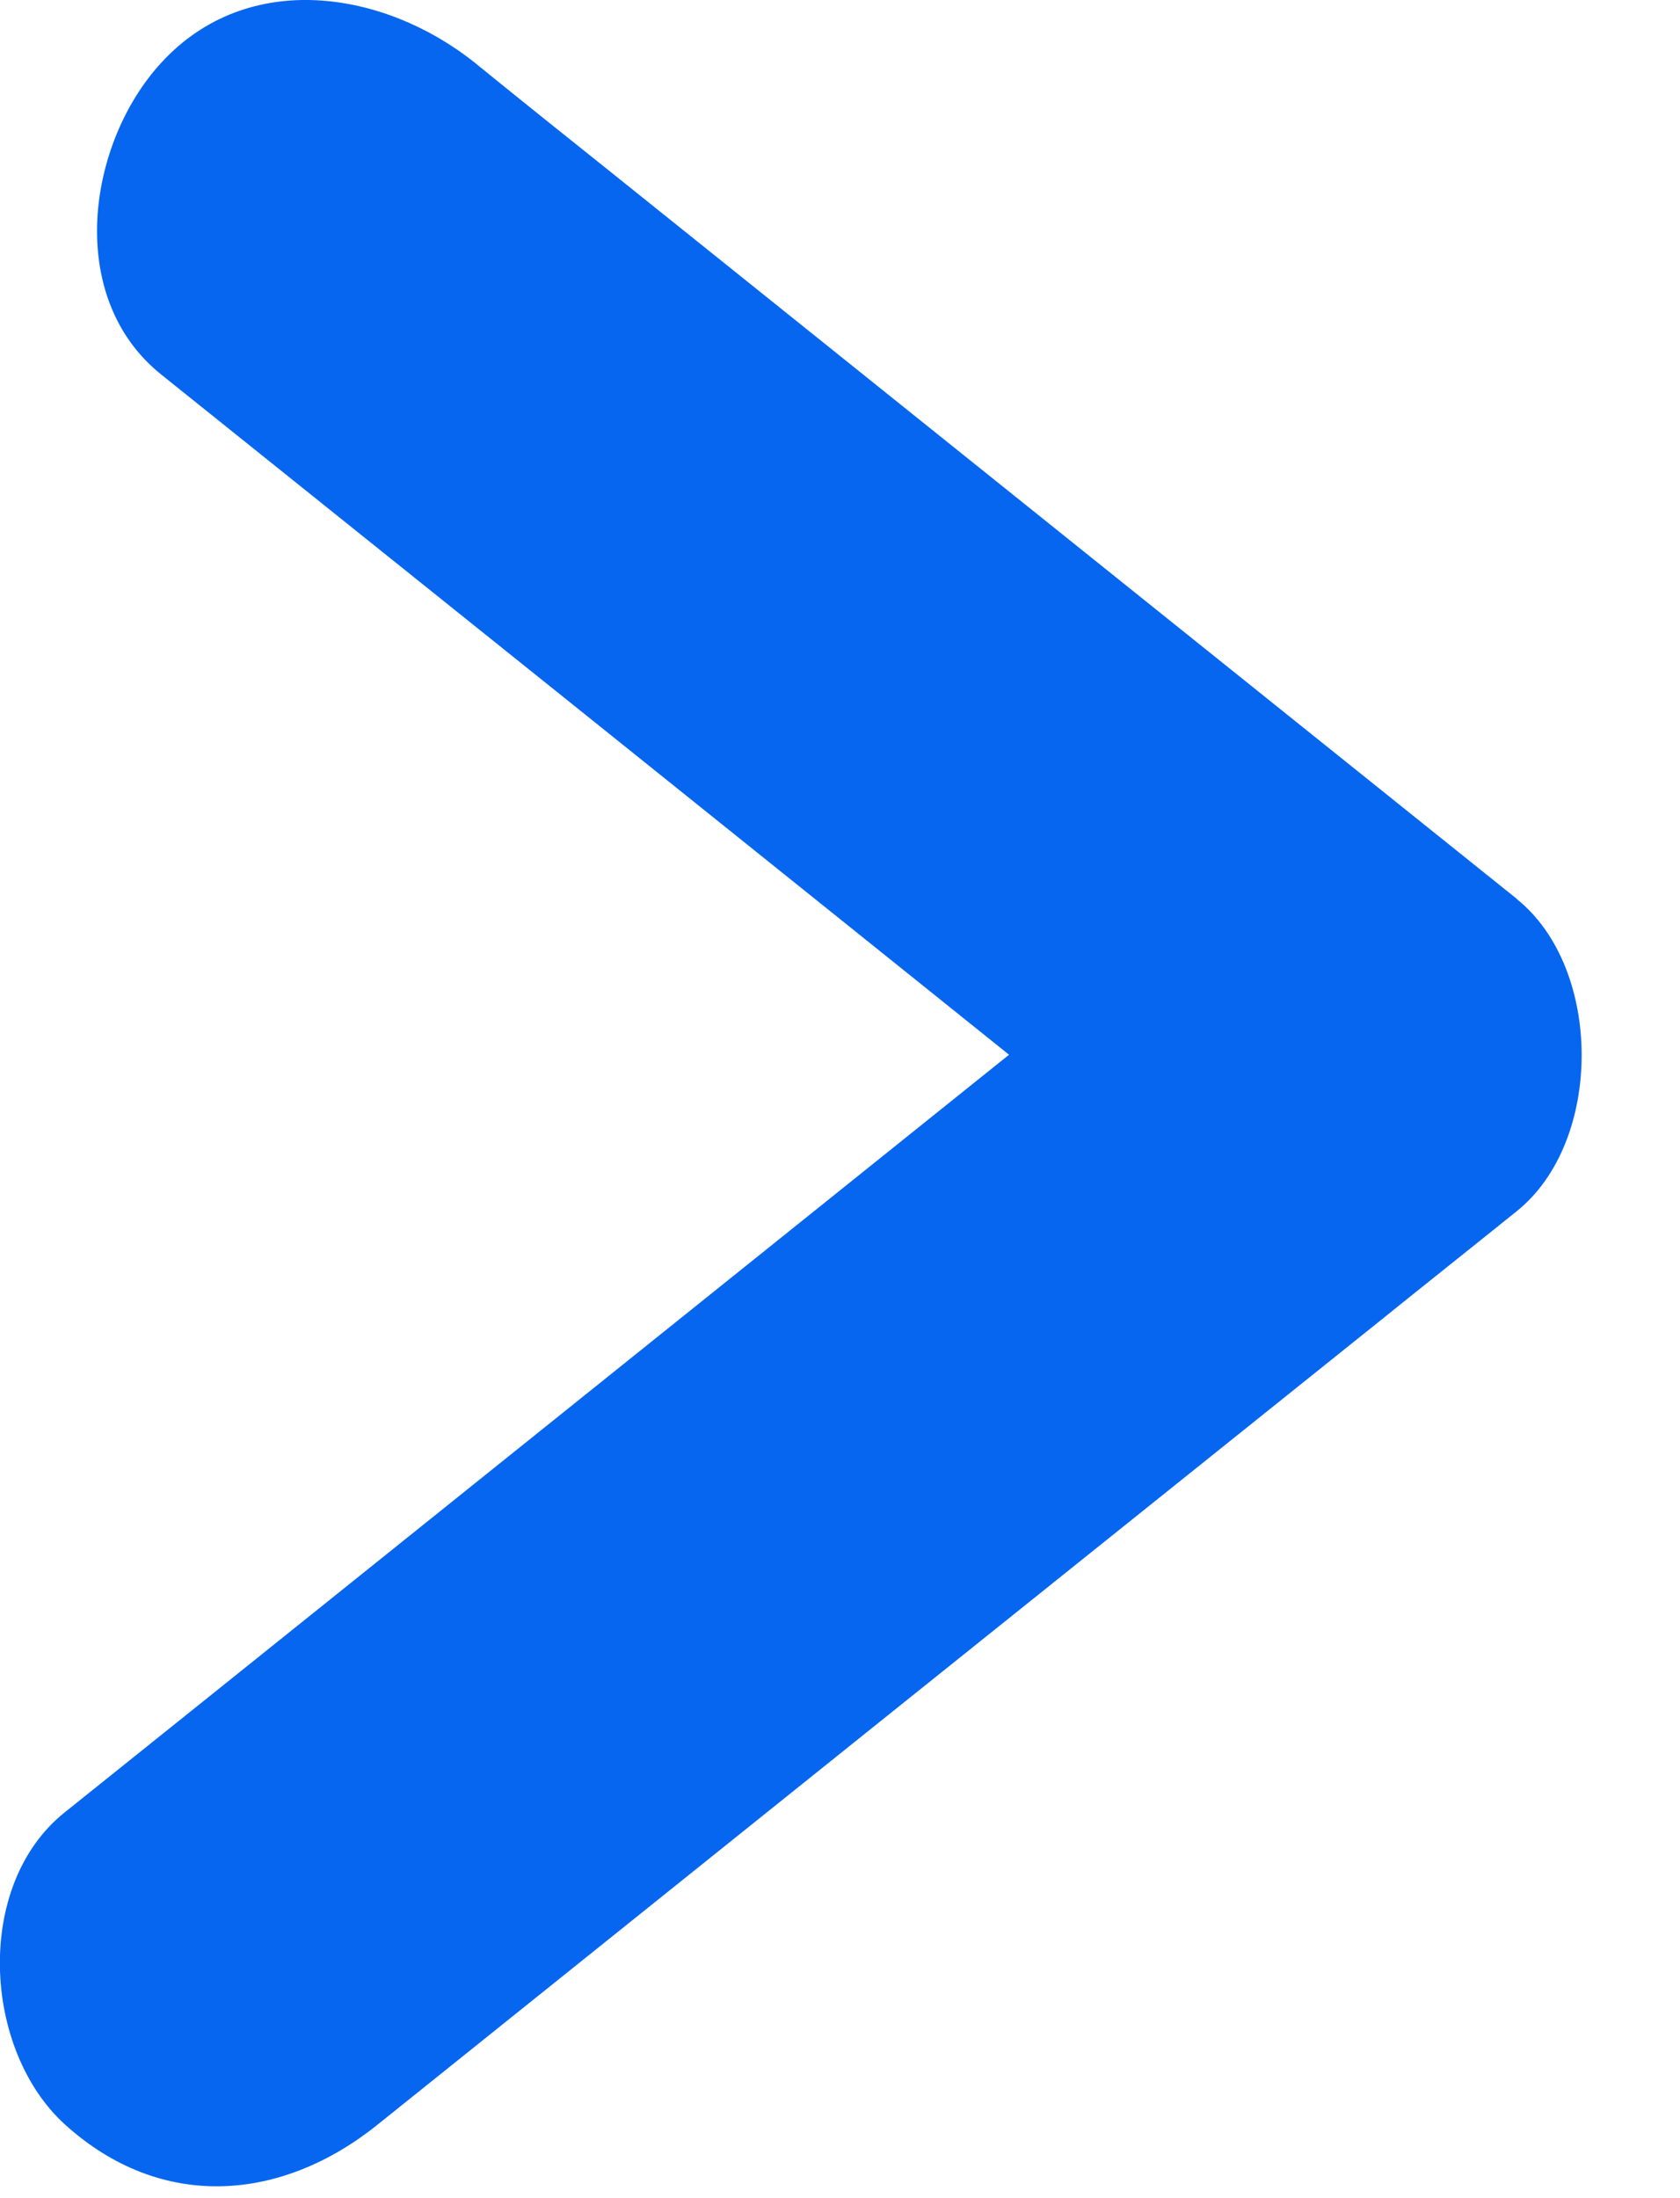
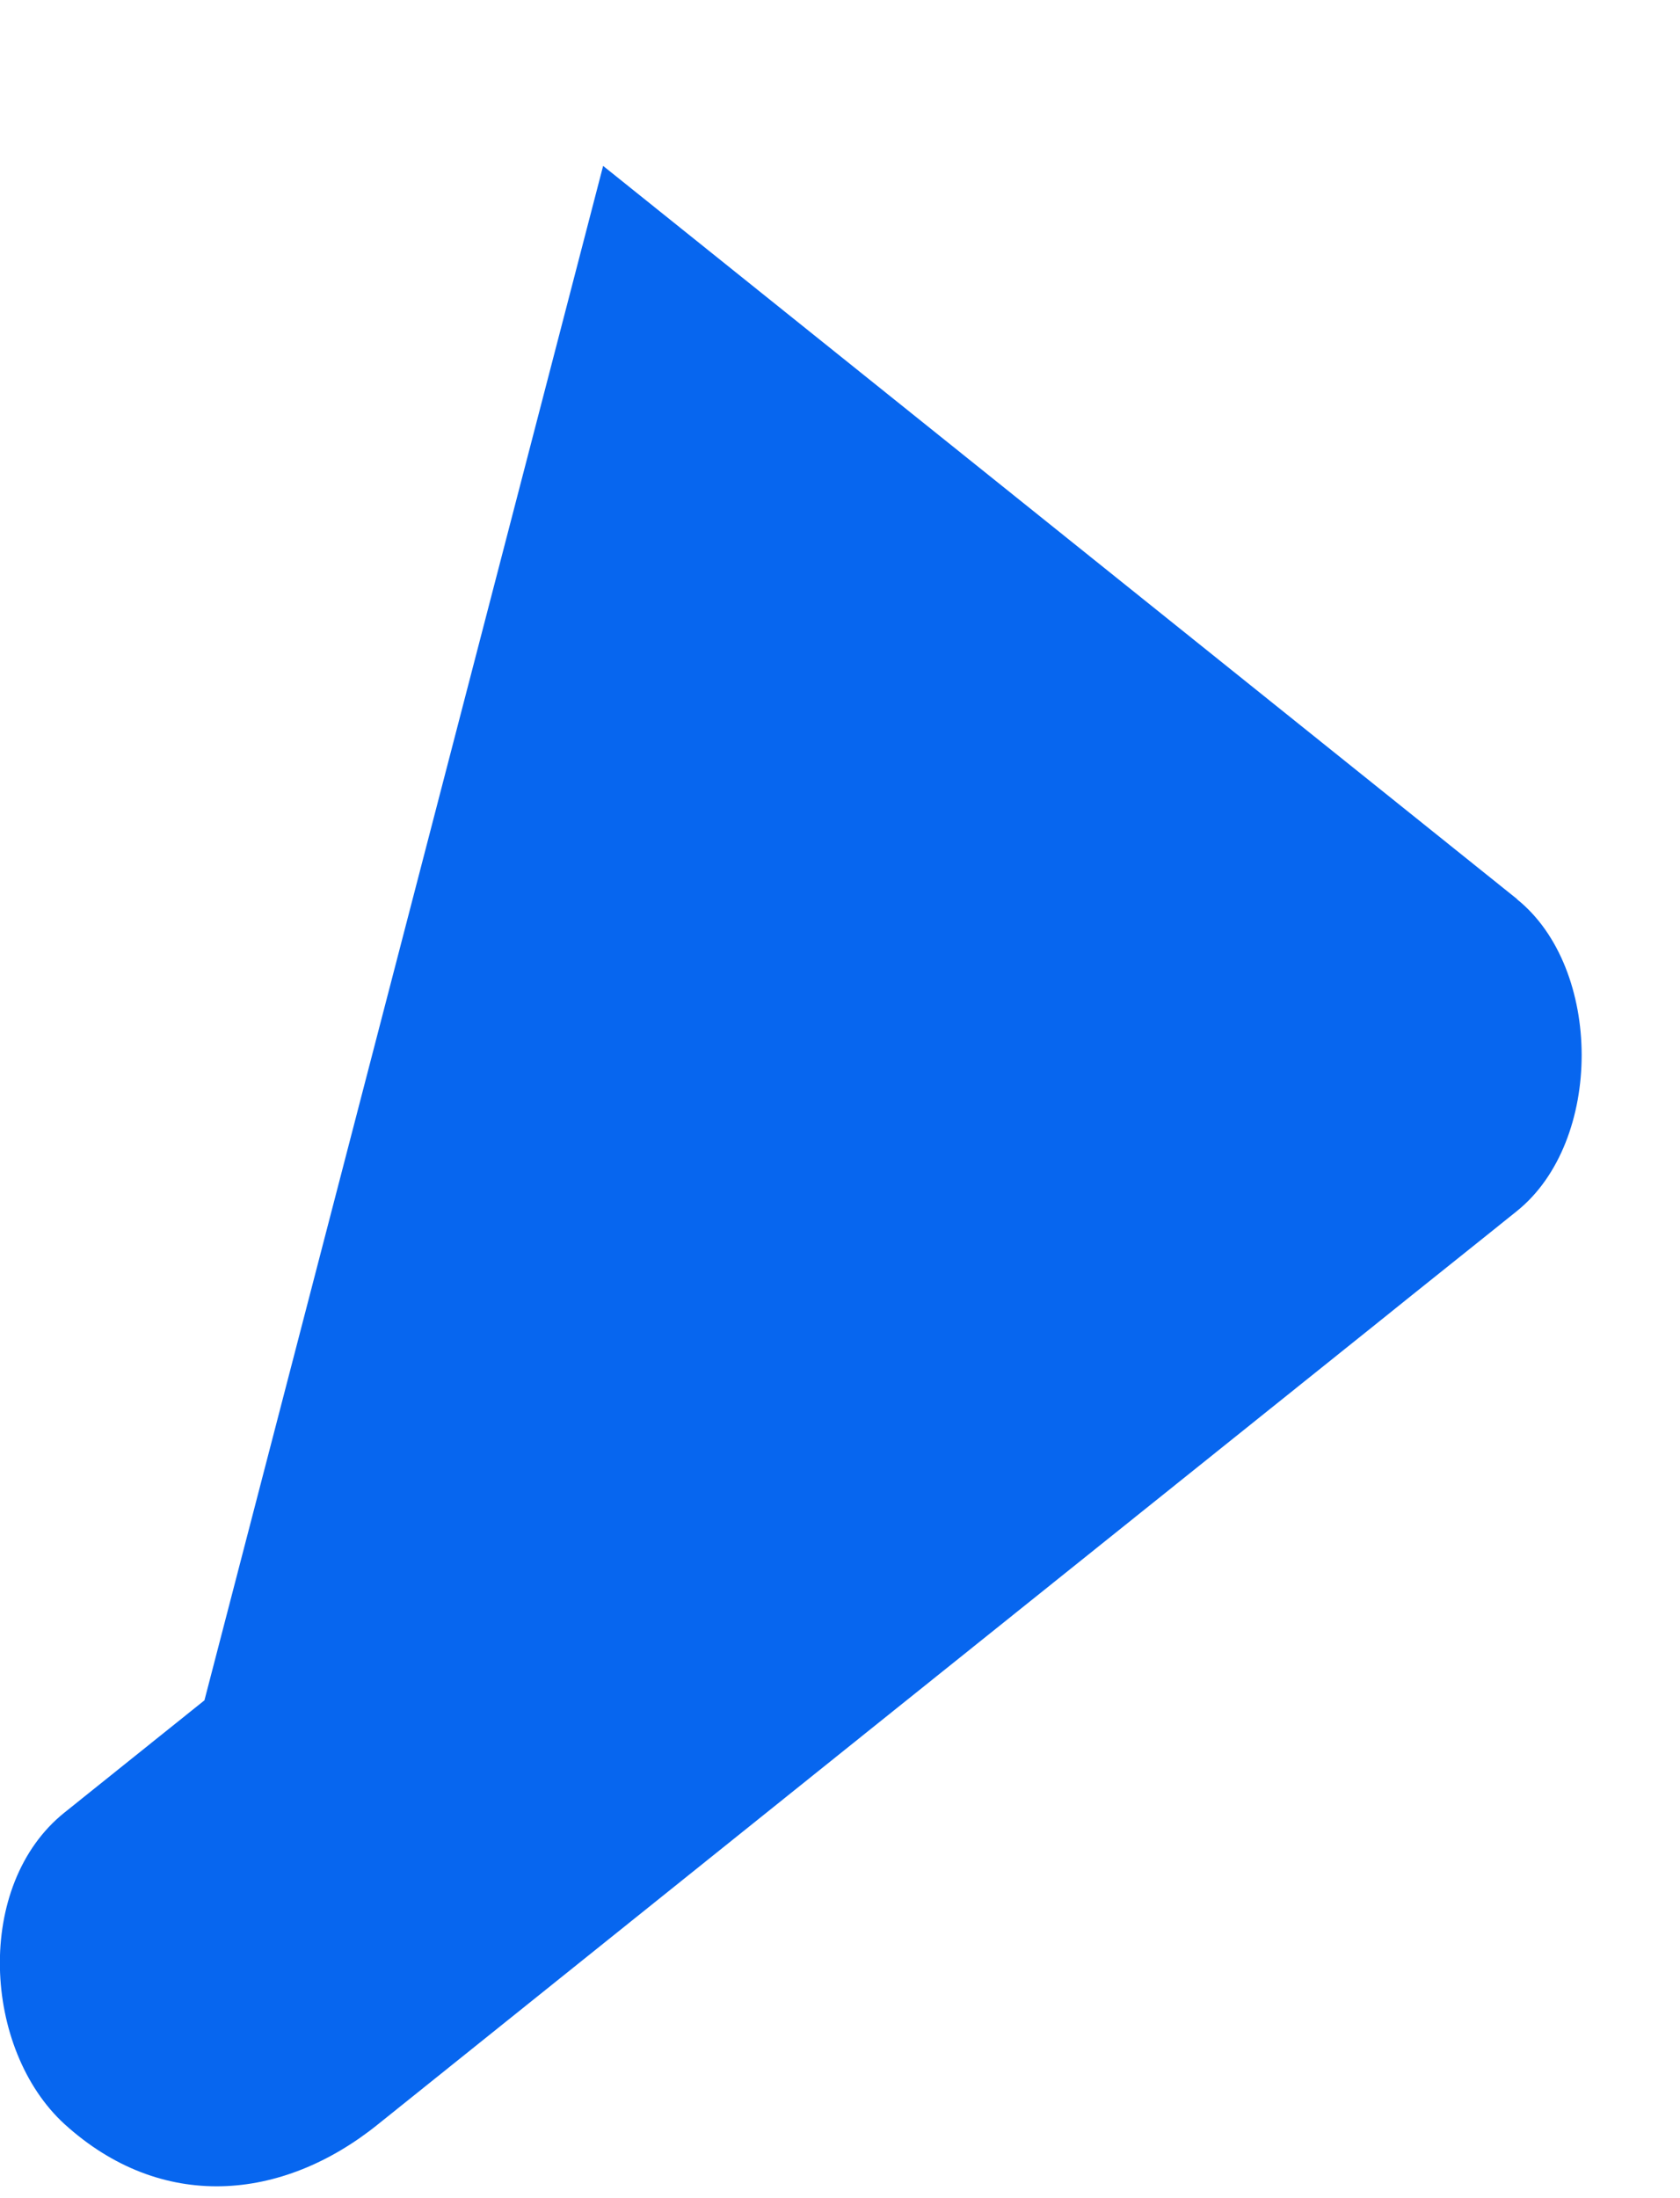
<svg xmlns="http://www.w3.org/2000/svg" width="13" height="17" viewBox="0 0 13 17" fill="none">
-   <path d="m11.739 6.953-7.072-5.67c-.331-.264-.662-.529-.993-.798-.698-.558-1.756-.73-2.426 0-.573.622-.747 1.814 0 2.412 2.188 1.753 4.376 3.507 6.56 5.26L1.582 13.15.5 14.017c-.702.561-.633 1.833 0 2.411.747.678 1.68.602 2.426 0 2.576-2.066 5.155-4.133 7.73-6.195.36-.29.723-.578 1.082-.867.67-.538.666-1.878 0-2.412Z" fill="#0766EF" />
+   <path d="m11.739 6.953-7.072-5.67L1.582 13.15.5 14.017c-.702.561-.633 1.833 0 2.411.747.678 1.68.602 2.426 0 2.576-2.066 5.155-4.133 7.73-6.195.36-.29.723-.578 1.082-.867.67-.538.666-1.878 0-2.412Z" fill="#0766EF" />
</svg>